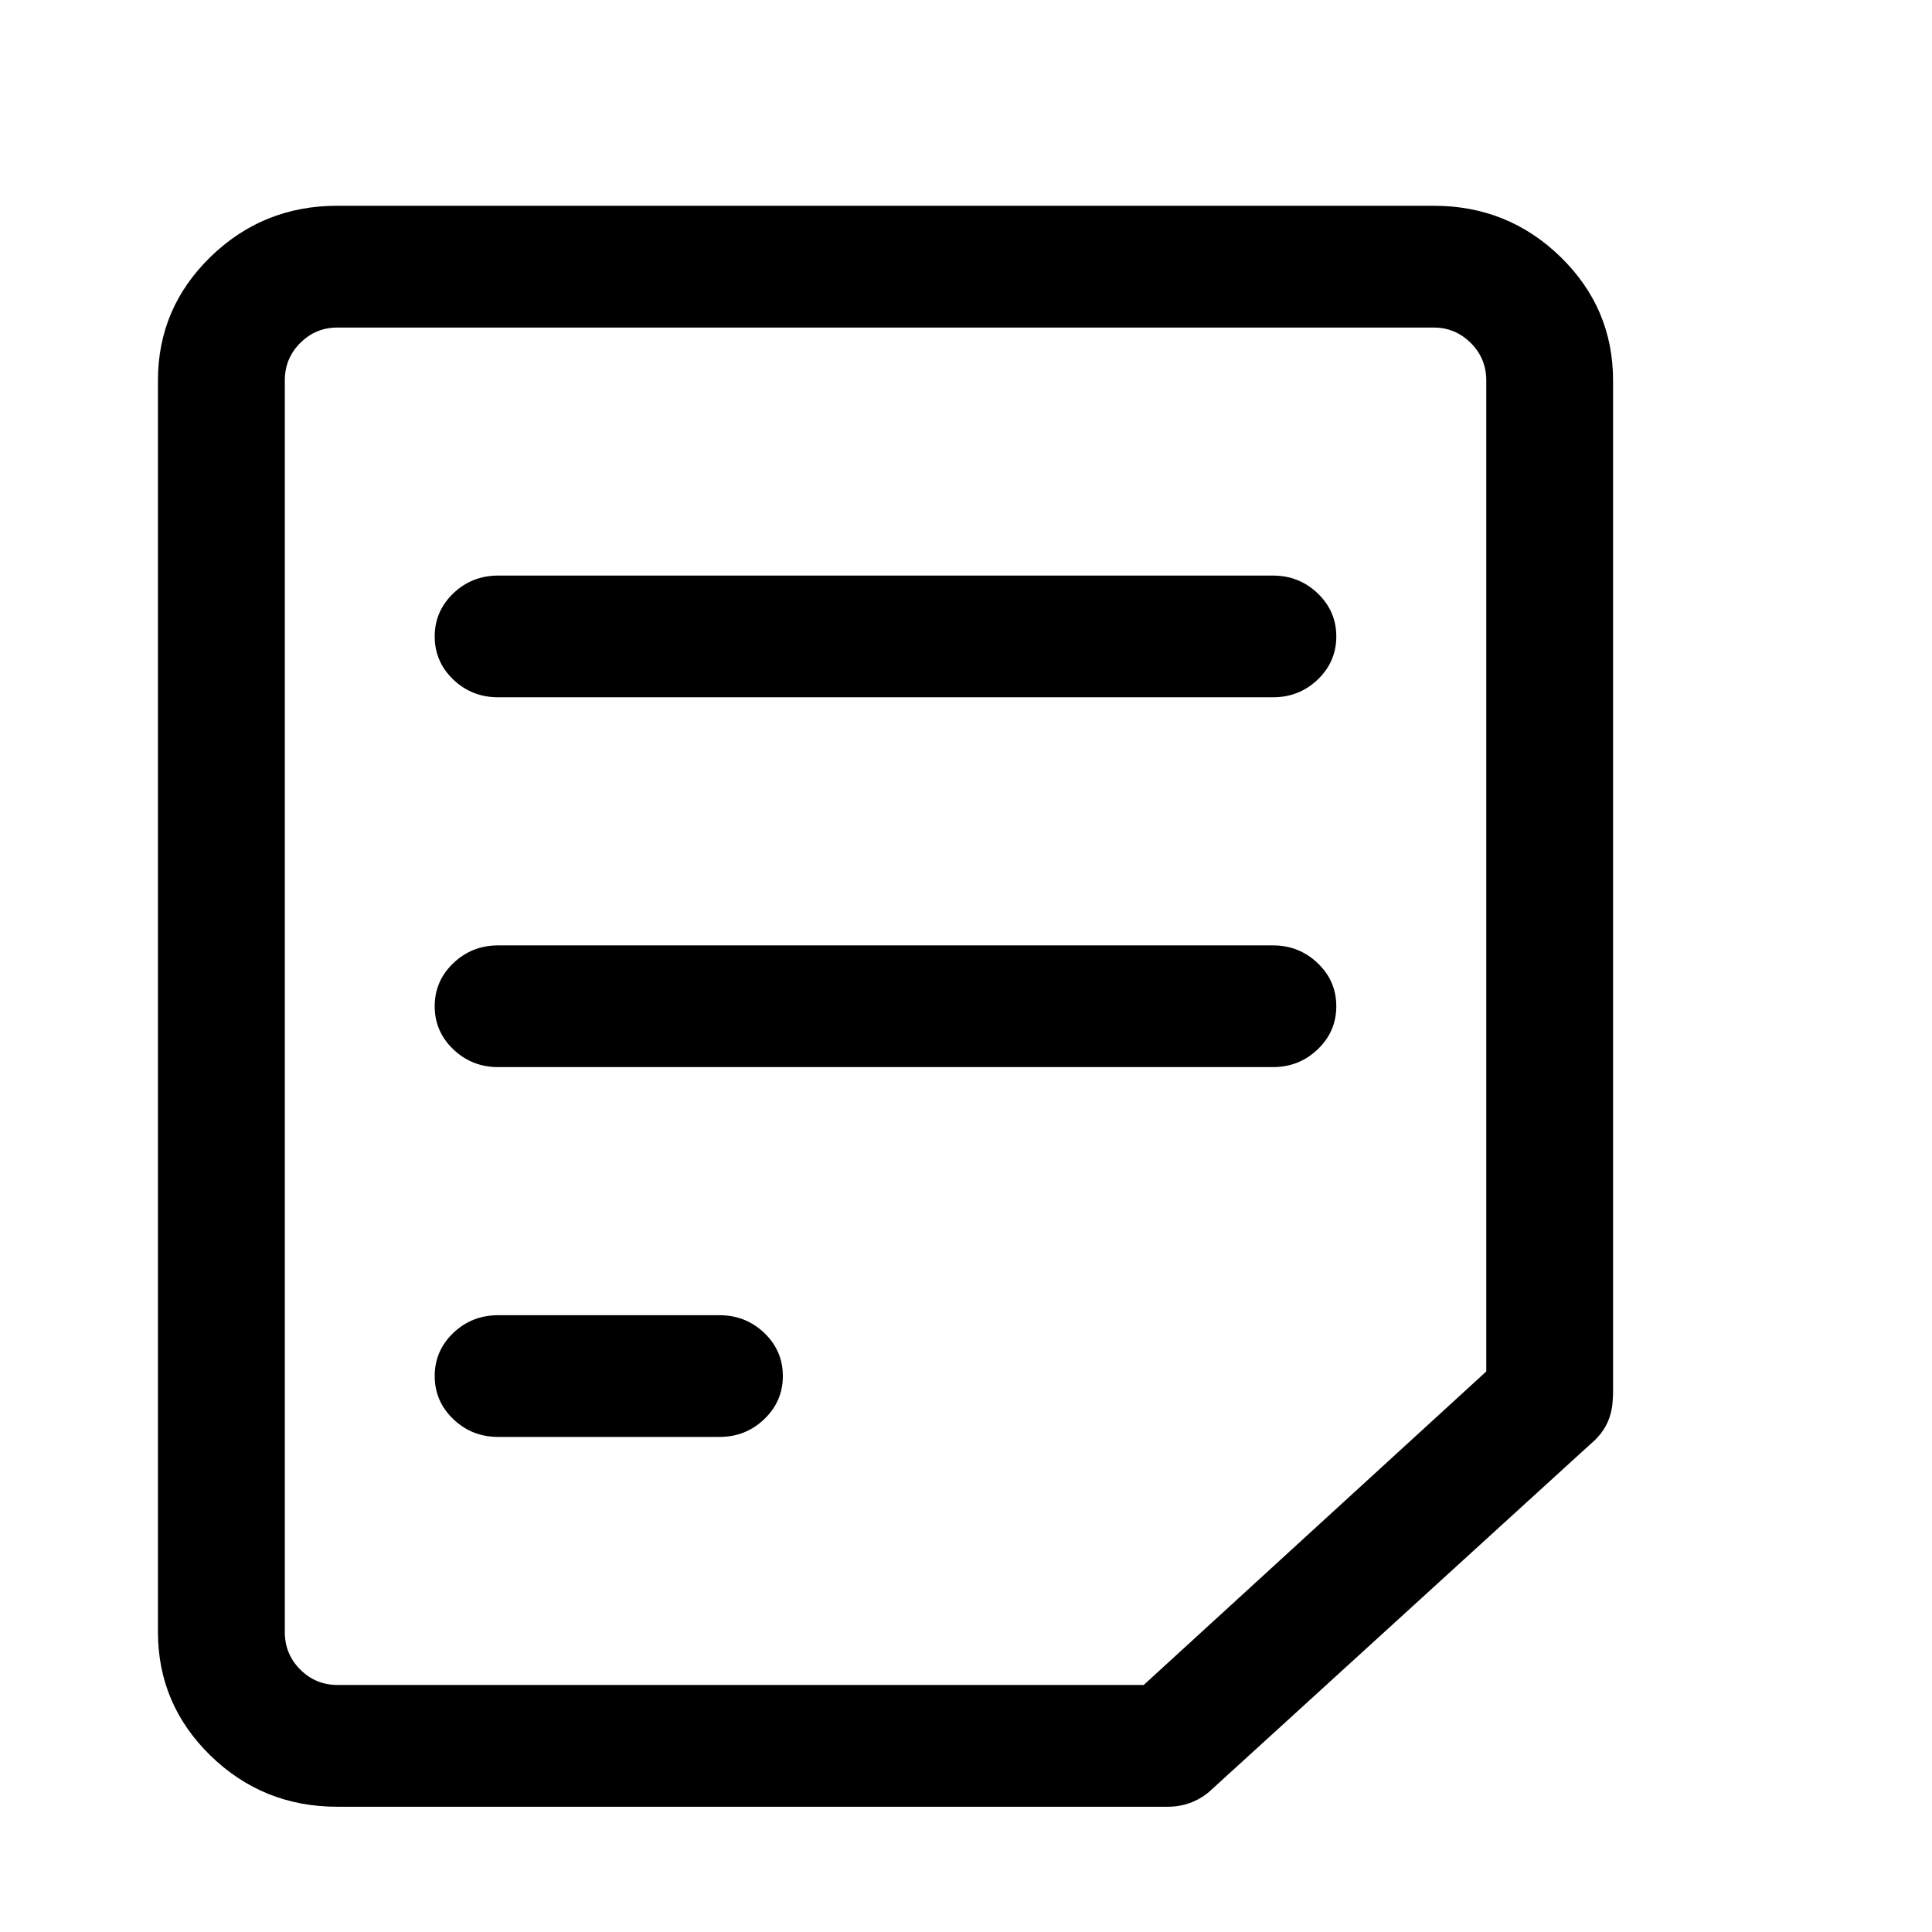
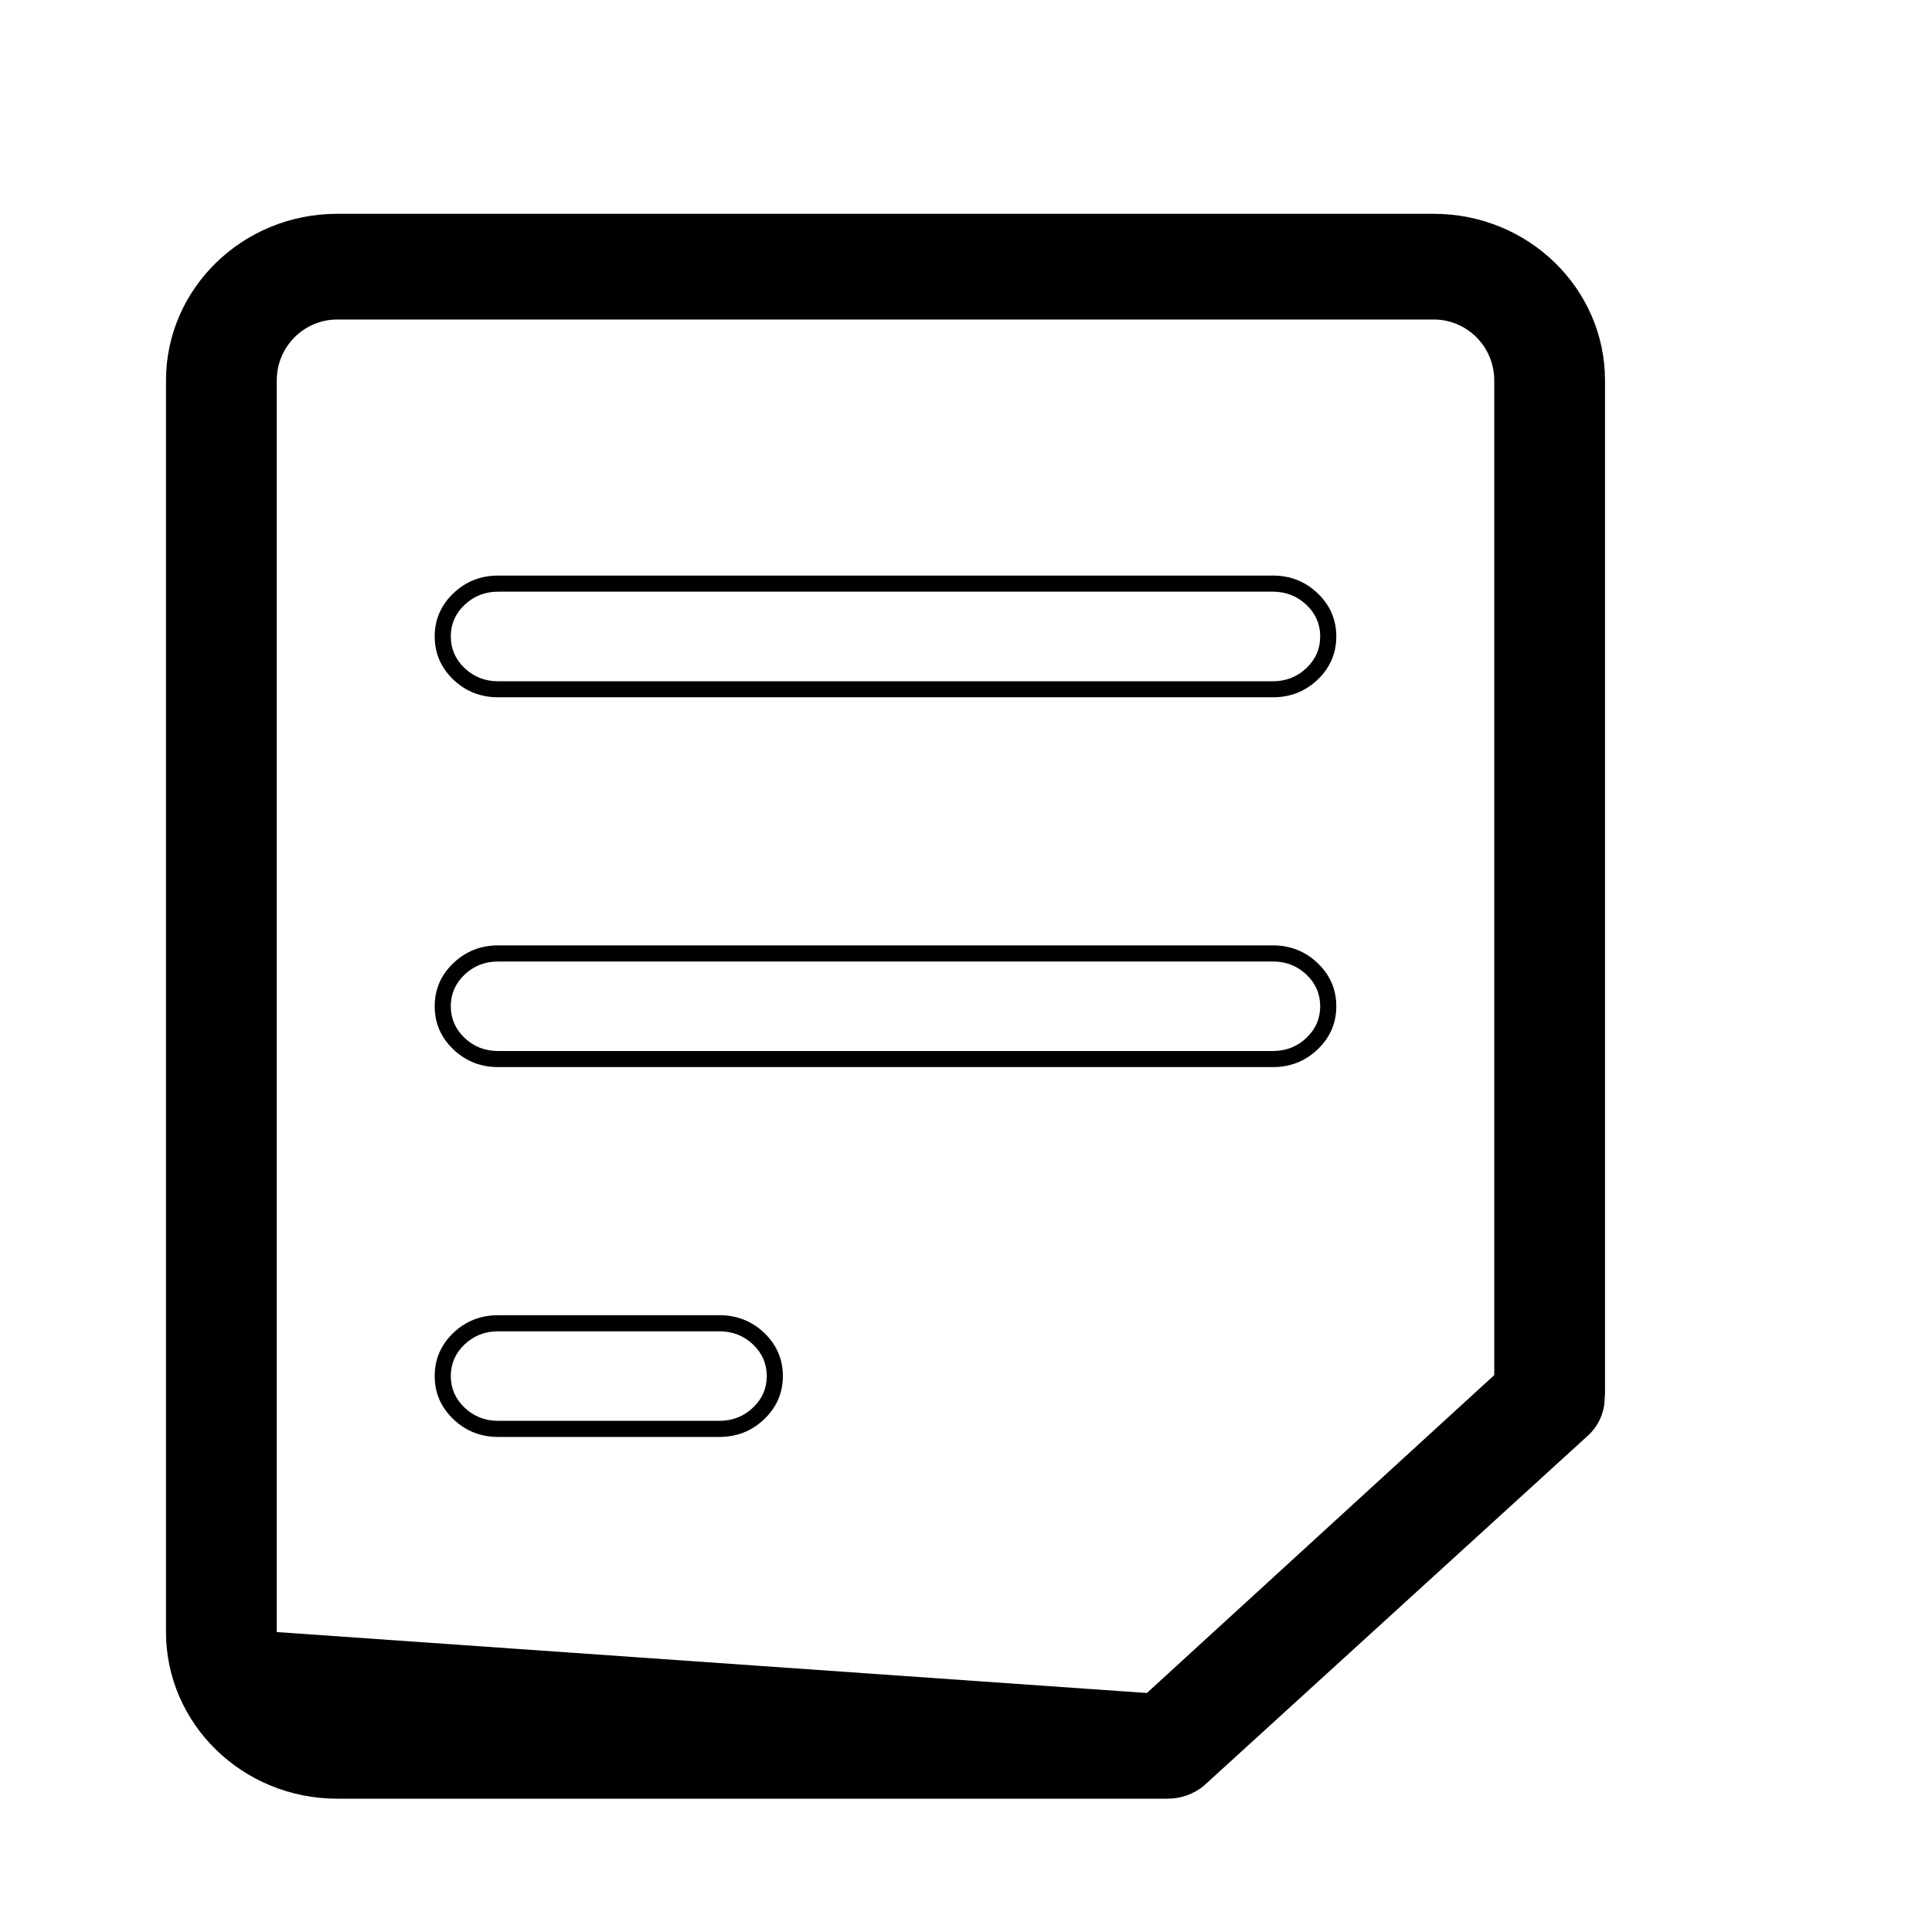
<svg xmlns="http://www.w3.org/2000/svg" fill="none" version="1.1" width="24" height="24" viewBox="0 0 24 24">
  <defs>
    <clipPath id="master_svg0_5142_97113">
      <rect x="0" y="0" width="24" height="24" rx="0" />
    </clipPath>
  </defs>
  <g clip-path="url(#master_svg0_5142_97113)">
    <g>
      <g>
-         <path d="M6.188,8.562C5.808,8.562,5.5,8.269,5.5,7.906C5.5,7.544,5.808,7.25,6.188,7.25L15.812,7.25C16.192,7.25,16.5,7.544,16.5,7.906C16.5,8.269,16.192,8.562,15.812,8.562L6.188,8.562ZM6.188,13.156C5.808,13.156,5.5,12.862,5.5,12.5C5.5,12.138,5.808,11.844,6.188,11.844L15.812,11.844C16.192,11.844,16.5,12.138,16.5,12.5C16.5,12.862,16.192,13.156,15.812,13.156L6.188,13.156ZM6.188,17.75C5.808,17.75,5.5,17.456,5.5,17.094C5.5,16.731,5.808,16.438,6.188,16.438L8.938,16.438C9.317,16.438,9.625,16.731,9.625,17.094C9.625,17.456,9.317,17.75,8.938,17.75L6.188,17.75Z" fill="#000000" fill-opacity="1" style="mix-blend-mode:passthrough" />
        <path d="M6.188,8.662L15.813,8.662Q16.137,8.662,16.368,8.443Q16.6,8.221,16.6,7.906Q16.6,7.592,16.368,7.37Q16.137,7.15,15.813,7.15L6.188,7.15Q5.863,7.15,5.632,7.37Q5.4,7.592,5.4,7.906Q5.4,8.221,5.632,8.443Q5.863,8.662,6.188,8.662ZM16.23,8.298Q16.057,8.463,15.813,8.463L6.188,8.463Q5.943,8.463,5.77,8.298Q5.6,8.135,5.6,7.906Q5.6,7.677,5.77,7.515Q5.943,7.35,6.188,7.35L15.813,7.35Q16.057,7.35,16.23,7.515Q16.4,7.677,16.4,7.906Q16.4,8.135,16.23,8.298ZM6.188,13.256L15.813,13.256Q16.137,13.256,16.368,13.036Q16.6,12.815,16.6,12.5Q16.6,12.185,16.368,11.964Q16.137,11.744,15.813,11.744L6.188,11.744Q5.863,11.744,5.632,11.964Q5.4,12.185,5.4,12.5Q5.4,12.815,5.632,13.036Q5.863,13.256,6.188,13.256ZM16.23,12.892Q16.057,13.056,15.813,13.056L6.188,13.056Q5.943,13.056,5.77,12.892Q5.6,12.729,5.6,12.5Q5.6,12.271,5.77,12.108Q5.943,11.944,6.188,11.944L15.813,11.944Q16.057,11.944,16.23,12.108Q16.4,12.271,16.4,12.5Q16.4,12.729,16.23,12.892ZM6.188,17.85L8.938,17.85Q9.262,17.85,9.493,17.63Q9.725,17.408,9.725,17.094Q9.725,16.779,9.493,16.557Q9.262,16.338,8.938,16.338L6.188,16.338Q5.863,16.338,5.632,16.557Q5.4,16.779,5.4,17.094Q5.4,17.408,5.632,17.63Q5.863,17.85,6.188,17.85ZM9.355,17.485Q9.182,17.65,8.938,17.65L6.188,17.65Q5.943,17.65,5.77,17.485Q5.6,17.323,5.6,17.094Q5.6,16.865,5.77,16.702Q5.943,16.538,6.188,16.538L8.938,16.538Q9.182,16.538,9.355,16.702Q9.525,16.865,9.525,17.094Q9.525,17.323,9.355,17.485Z" fill-rule="evenodd" fill="#000000" fill-opacity="1" />
      </g>
      <g>
-         <path d="M18.796,16.868C19.082,16.63,19.517,16.659,19.766,16.933C20.015,17.207,19.984,17.621,19.698,17.859L14.955,22.183C14.83,22.287,14.67,22.344,14.504,22.344L4.19,22.344C3.011,22.344,2.062,21.413,2.062,20.274L2.062,4.726C2.062,3.587,3.011,2.656,4.19,2.656L17.81,2.656C18.989,2.656,19.938,3.587,19.938,4.726L19.938,17.299C19.938,17.662,19.63,17.955,19.25,17.955C18.87,17.955,18.562,17.662,18.562,17.299L18.562,4.726C18.562,4.303,18.221,3.969,17.81,3.969L4.19,3.969C3.779,3.969,3.438,4.303,3.438,4.726L3.438,20.274C3.438,20.697,3.779,21.031,4.19,21.031L14.247,21.031L18.796,16.868Z" fill="#000000" fill-opacity="1" style="mix-blend-mode:passthrough" />
-         <path d="M14.208,20.931L4.19,20.931Q3.922,20.931,3.73,20.74Q3.538,20.548,3.538,20.274L3.538,4.726Q3.538,4.452,3.73,4.26Q3.922,4.069,4.19,4.069L17.81,4.069Q18.078,4.069,18.27,4.26Q18.463,4.452,18.463,4.726L18.463,17.037L14.208,20.931ZM18.663,16.854L18.663,4.726Q18.663,4.369,18.411,4.118Q18.161,3.869,17.81,3.869L4.19,3.869Q3.839,3.869,3.589,4.118Q3.338,4.369,3.338,4.726L3.338,20.274Q3.338,20.631,3.589,20.882Q3.839,21.131,4.19,21.131L14.286,21.131L14.315,21.105L18.463,17.308Q18.466,17.617,18.695,17.835Q18.925,18.055,19.25,18.055Q19.295,18.055,19.338,18.051L14.89,22.107Q14.724,22.244,14.504,22.244L4.19,22.244Q3.348,22.244,2.754,21.664Q2.163,21.088,2.163,20.274L2.163,4.726Q2.163,3.912,2.754,3.336Q3.348,2.756,4.19,2.756L17.81,2.756Q18.652,2.756,19.246,3.336Q19.838,3.912,19.838,4.726L19.838,16.863Q19.624,16.63,19.302,16.609Q18.978,16.587,18.732,16.791L18.73,16.792L18.663,16.854ZM18.663,17.125L18.663,17.299Q18.663,17.528,18.833,17.691Q19.005,17.855,19.25,17.855Q19.495,17.855,19.667,17.691Q19.815,17.549,19.835,17.358Q19.834,17.157,19.692,17Q19.532,16.825,19.288,16.808Q19.045,16.792,18.861,16.943L18.663,17.125ZM20.035,17.368Q20.038,17.334,20.038,17.299L20.038,4.726Q20.038,3.828,19.386,3.192Q18.733,2.556,17.81,2.556L4.19,2.556Q3.267,2.556,2.614,3.192Q1.962,3.828,1.962,4.726L1.962,20.274Q1.963,21.172,2.614,21.808Q3.267,22.444,4.19,22.444L14.504,22.444Q14.797,22.444,15.019,22.26L15.021,22.258L19.763,17.934Q20.009,17.729,20.032,17.417Q20.034,17.392,20.035,17.368Z" fill-rule="evenodd" fill="#000000" fill-opacity="1" />
+         <path d="M18.796,16.868C19.082,16.63,19.517,16.659,19.766,16.933C20.015,17.207,19.984,17.621,19.698,17.859L14.955,22.183C14.83,22.287,14.67,22.344,14.504,22.344L4.19,22.344C3.011,22.344,2.062,21.413,2.062,20.274L2.062,4.726C2.062,3.587,3.011,2.656,4.19,2.656L17.81,2.656C18.989,2.656,19.938,3.587,19.938,4.726L19.938,17.299C19.938,17.662,19.63,17.955,19.25,17.955C18.87,17.955,18.562,17.662,18.562,17.299L18.562,4.726C18.562,4.303,18.221,3.969,17.81,3.969L4.19,3.969C3.779,3.969,3.438,4.303,3.438,4.726L3.438,20.274L14.247,21.031L18.796,16.868Z" fill="#000000" fill-opacity="1" style="mix-blend-mode:passthrough" />
      </g>
    </g>
  </g>
</svg>